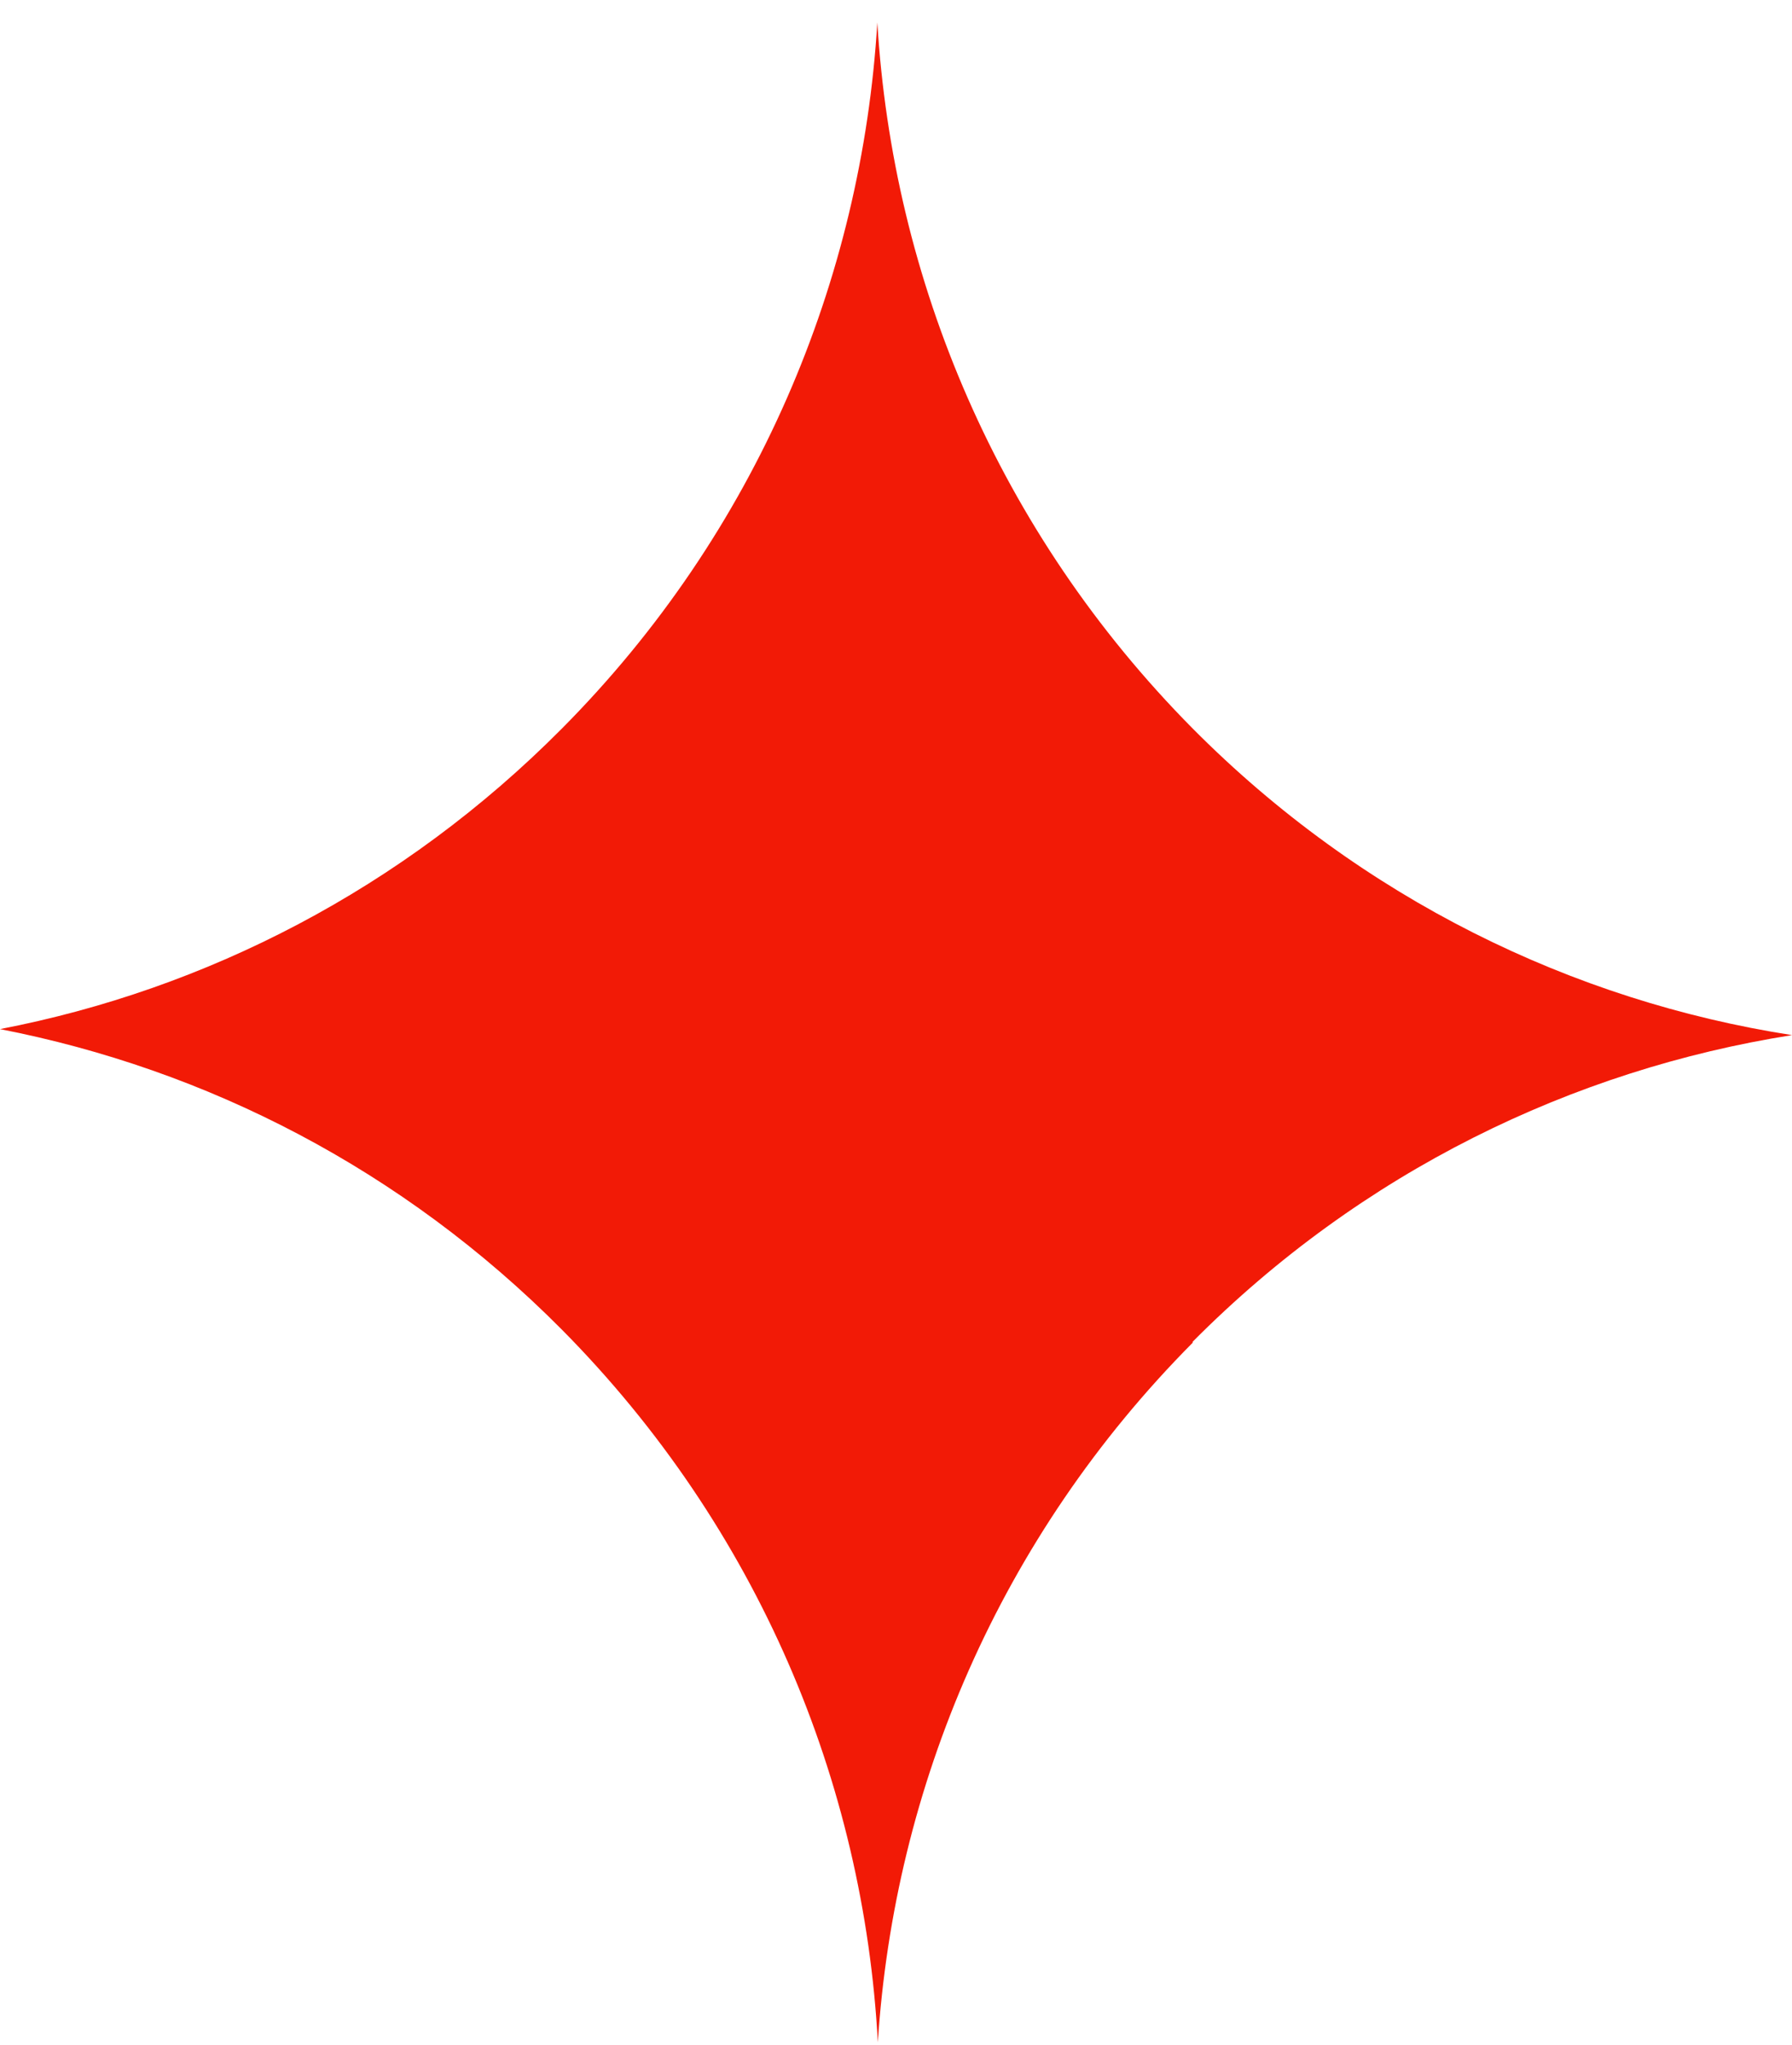
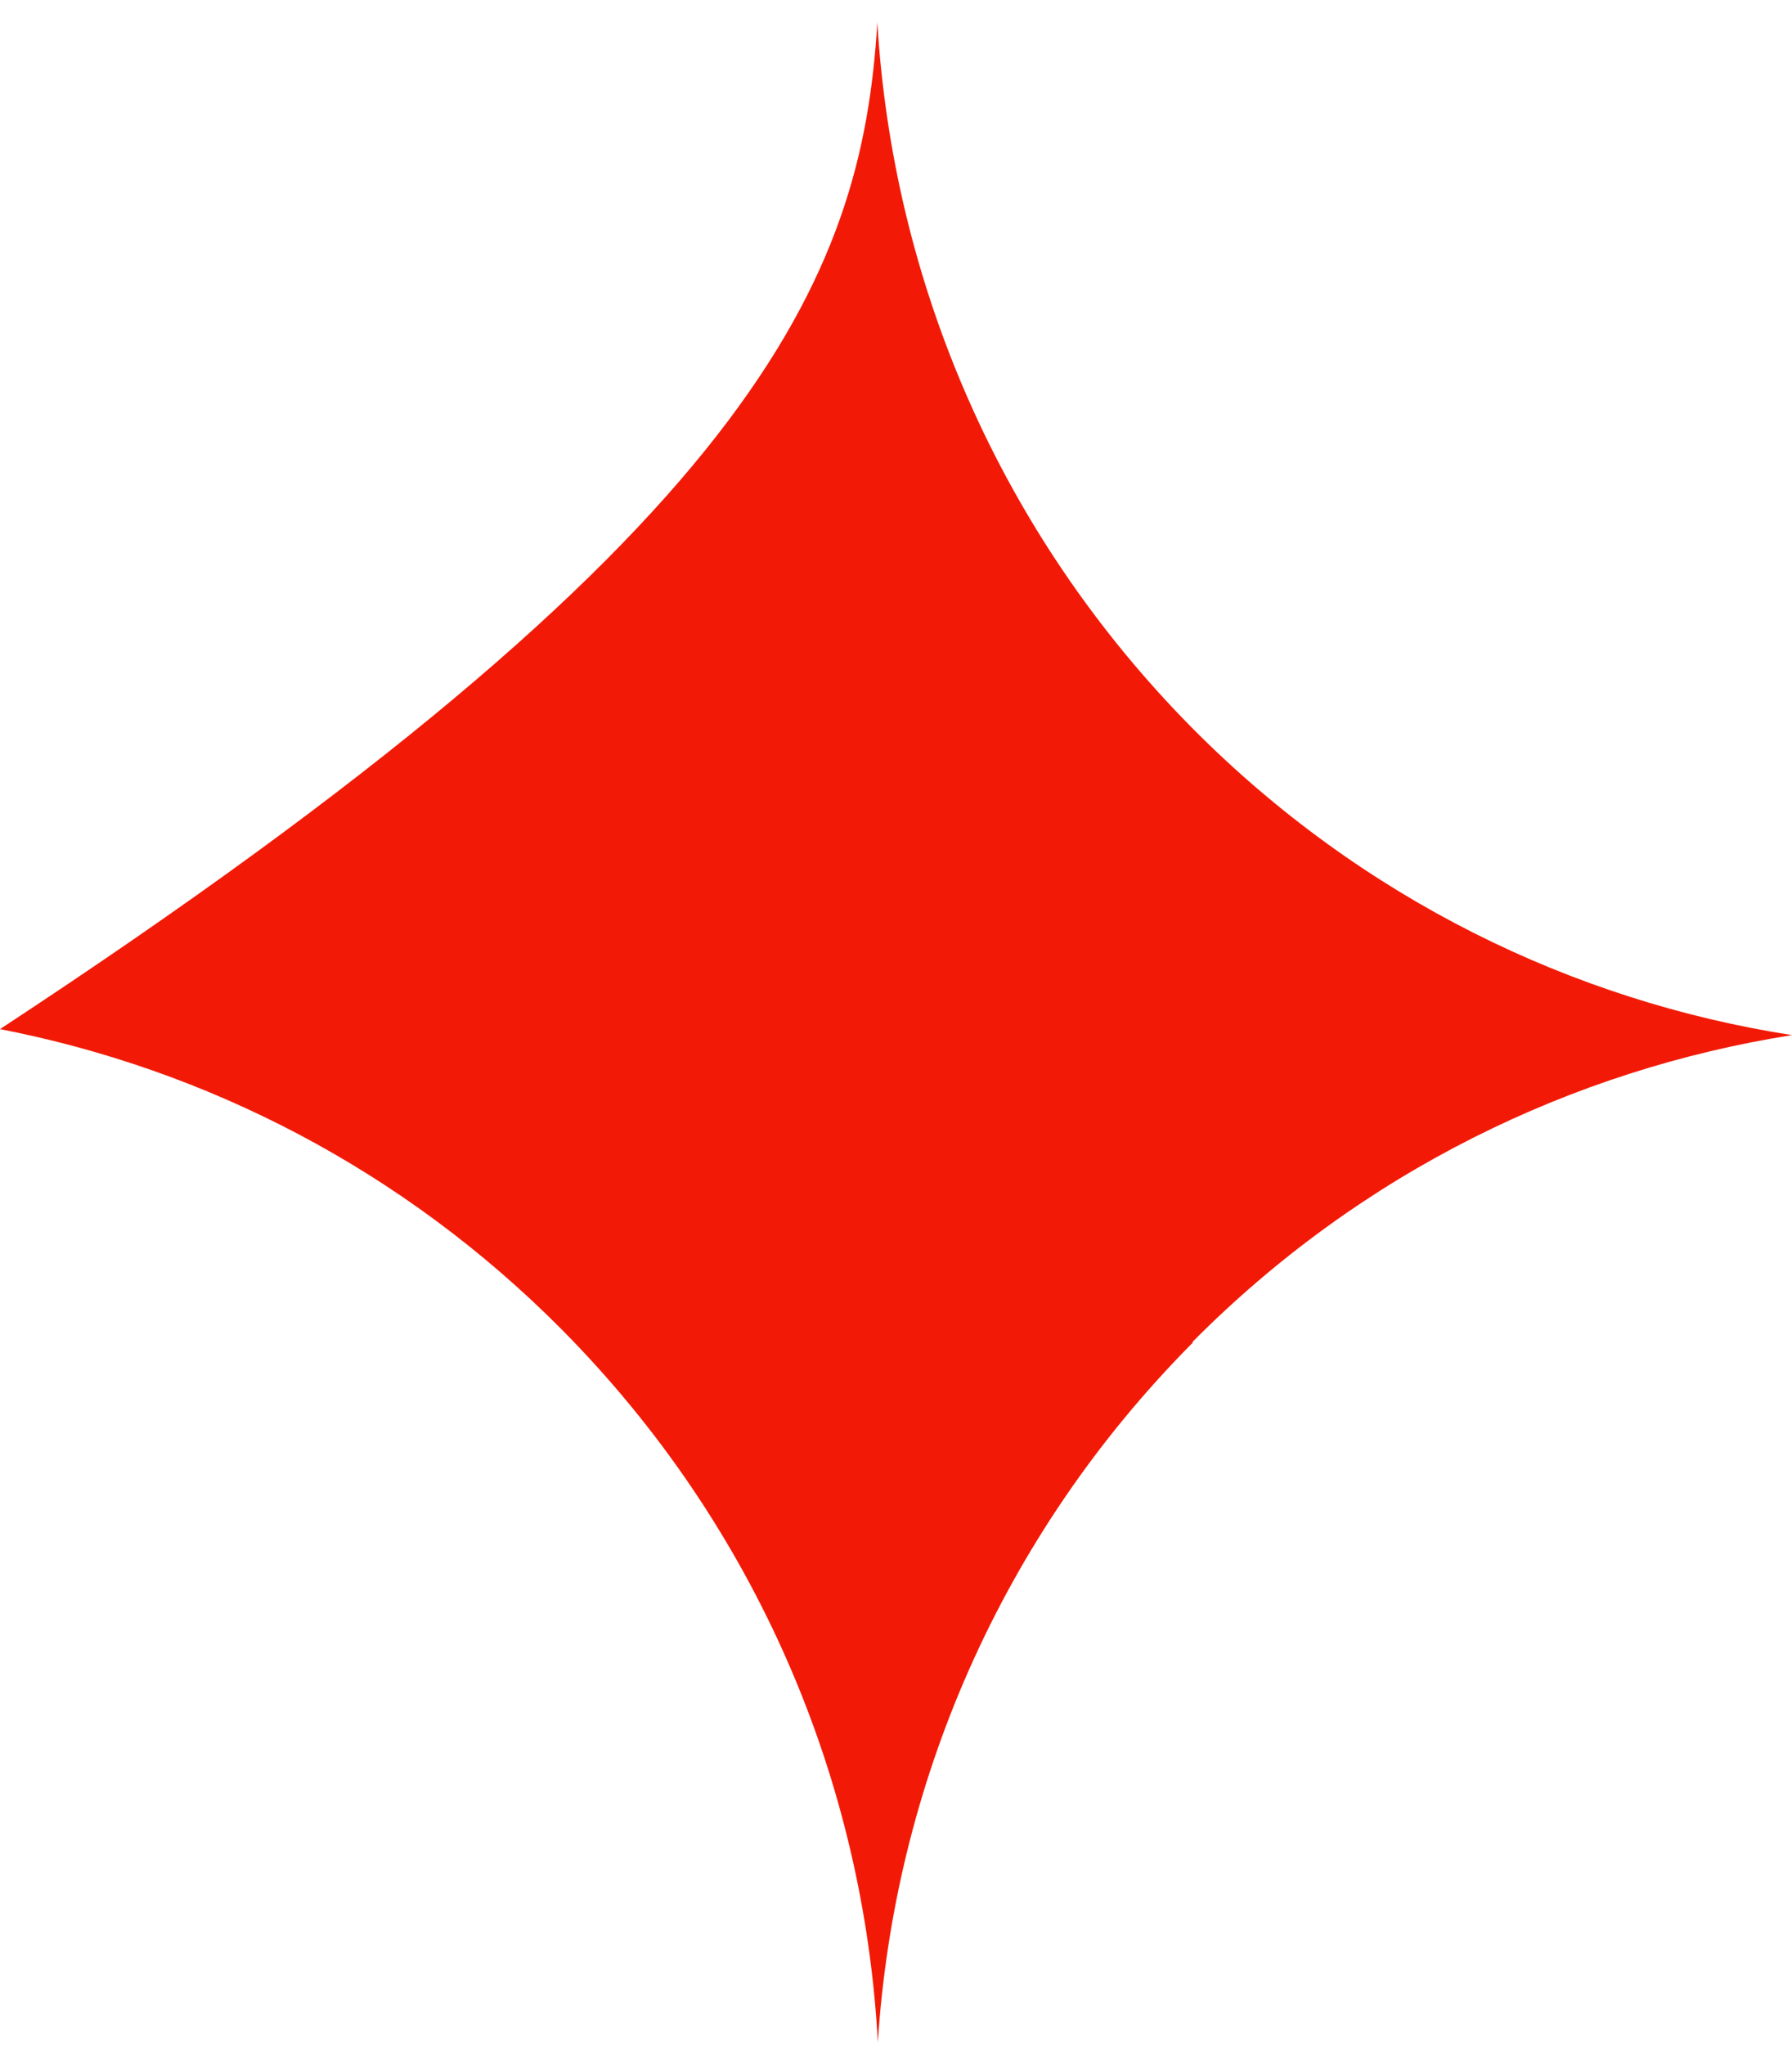
<svg xmlns="http://www.w3.org/2000/svg" width="71" height="81" viewBox="0 0 71 81" fill="none">
-   <path d="M47.254 53.182C39.596 60.894 35.431 70.792 34.78 80.889C34.227 70.613 30.042 60.517 22.265 52.666C15.949 46.305 8.172 42.35 0 40.76C8.152 39.19 15.949 35.215 22.265 28.854C29.983 21.083 34.148 11.066 34.76 0.889C35.372 11.066 39.537 21.063 47.254 28.854C53.946 35.592 62.315 39.647 71 40.998C62.315 42.37 53.946 46.405 47.254 53.143V53.182Z" fill="#F21A06" />
+   <path d="M47.254 53.182C39.596 60.894 35.431 70.792 34.78 80.889C34.227 70.613 30.042 60.517 22.265 52.666C15.949 46.305 8.172 42.35 0 40.76C29.983 21.083 34.148 11.066 34.76 0.889C35.372 11.066 39.537 21.063 47.254 28.854C53.946 35.592 62.315 39.647 71 40.998C62.315 42.37 53.946 46.405 47.254 53.143V53.182Z" fill="#F21A06" />
</svg>